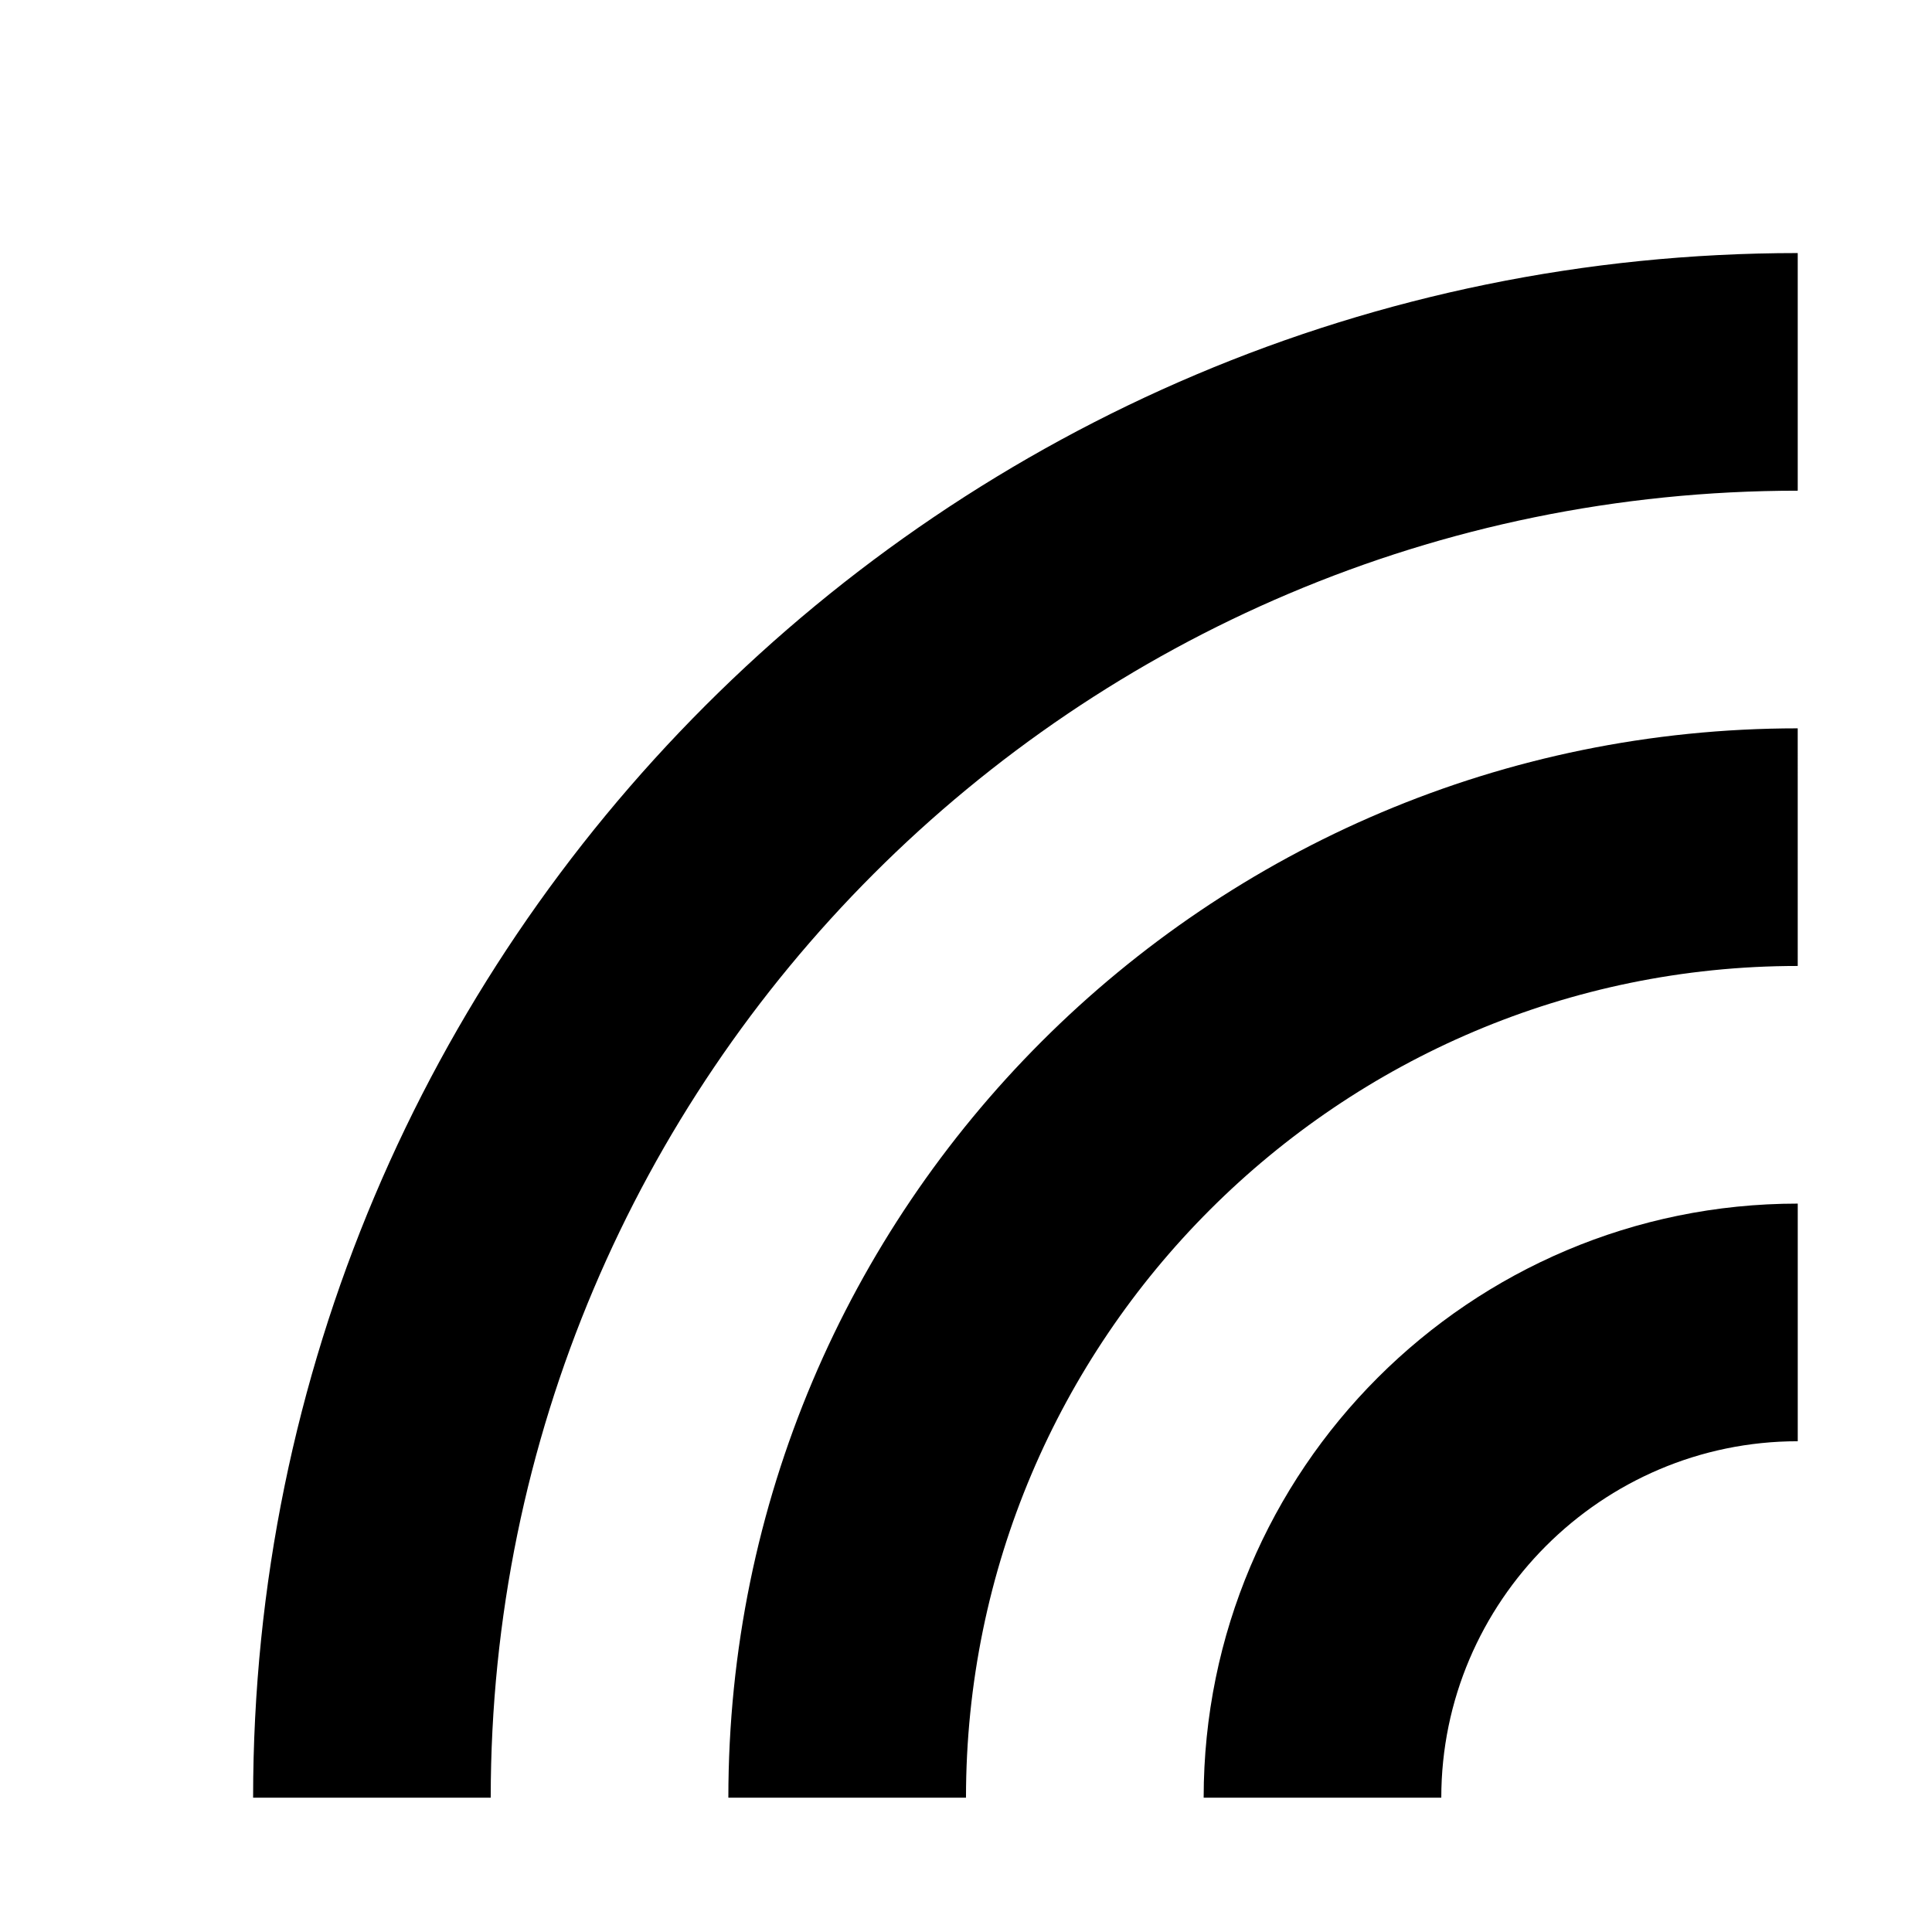
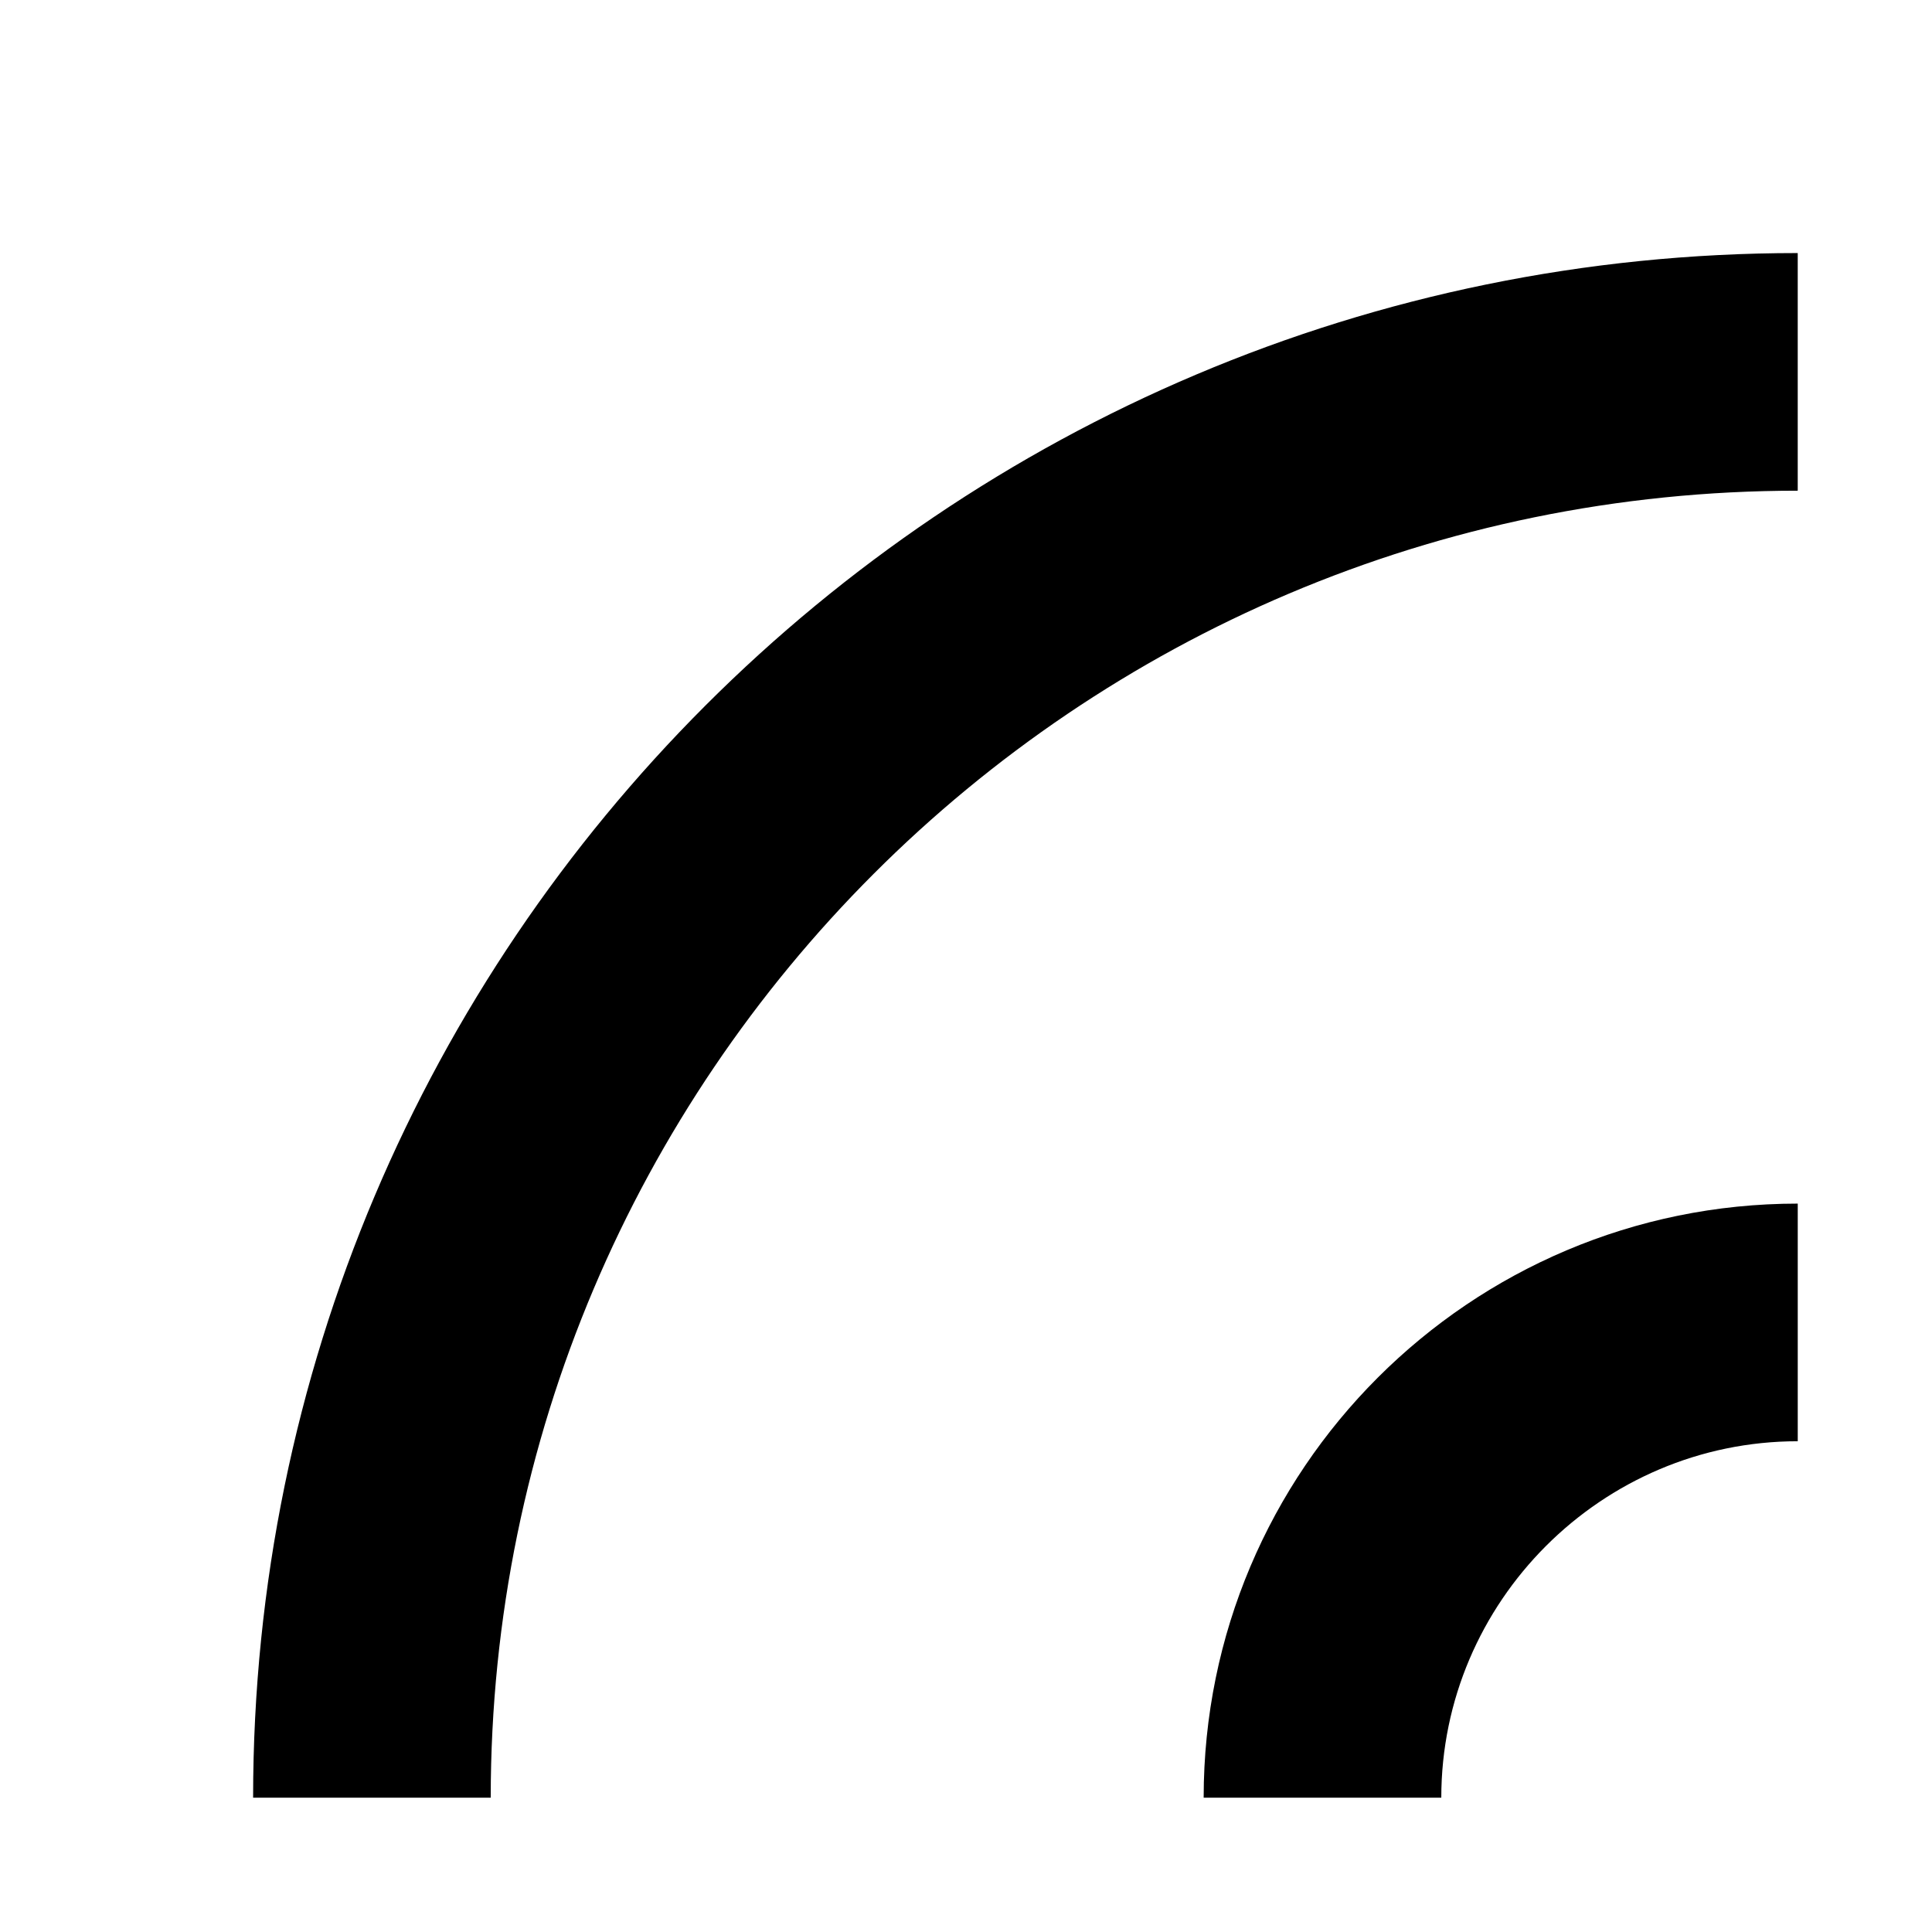
<svg xmlns="http://www.w3.org/2000/svg" fill="#000000" width="800px" height="800px" version="1.1" viewBox="144 144 512 512">
  <g>
-     <path d="m211.07 620.41h62.977c0-191.13 155.23-346.37 346.37-346.37v-62.977c-226.08 0-409.34 183.26-409.34 409.34z" />
-     <path d="m337.02 620.41h62.977c0-121.54 98.871-220.42 220.42-220.42l-0.004-62.973c-156.5 0-283.39 126.89-283.39 283.39z" />
+     <path d="m211.07 620.41h62.977c0-191.13 155.23-346.37 346.37-346.37v-62.977c-226.08 0-409.34 183.26-409.34 409.34" />
    <path d="m462.98 620.41h62.977c0-51.957 42.508-94.465 94.465-94.465v-62.977c-86.91 0.004-157.44 70.535-157.44 157.44z" />
  </g>
</svg>